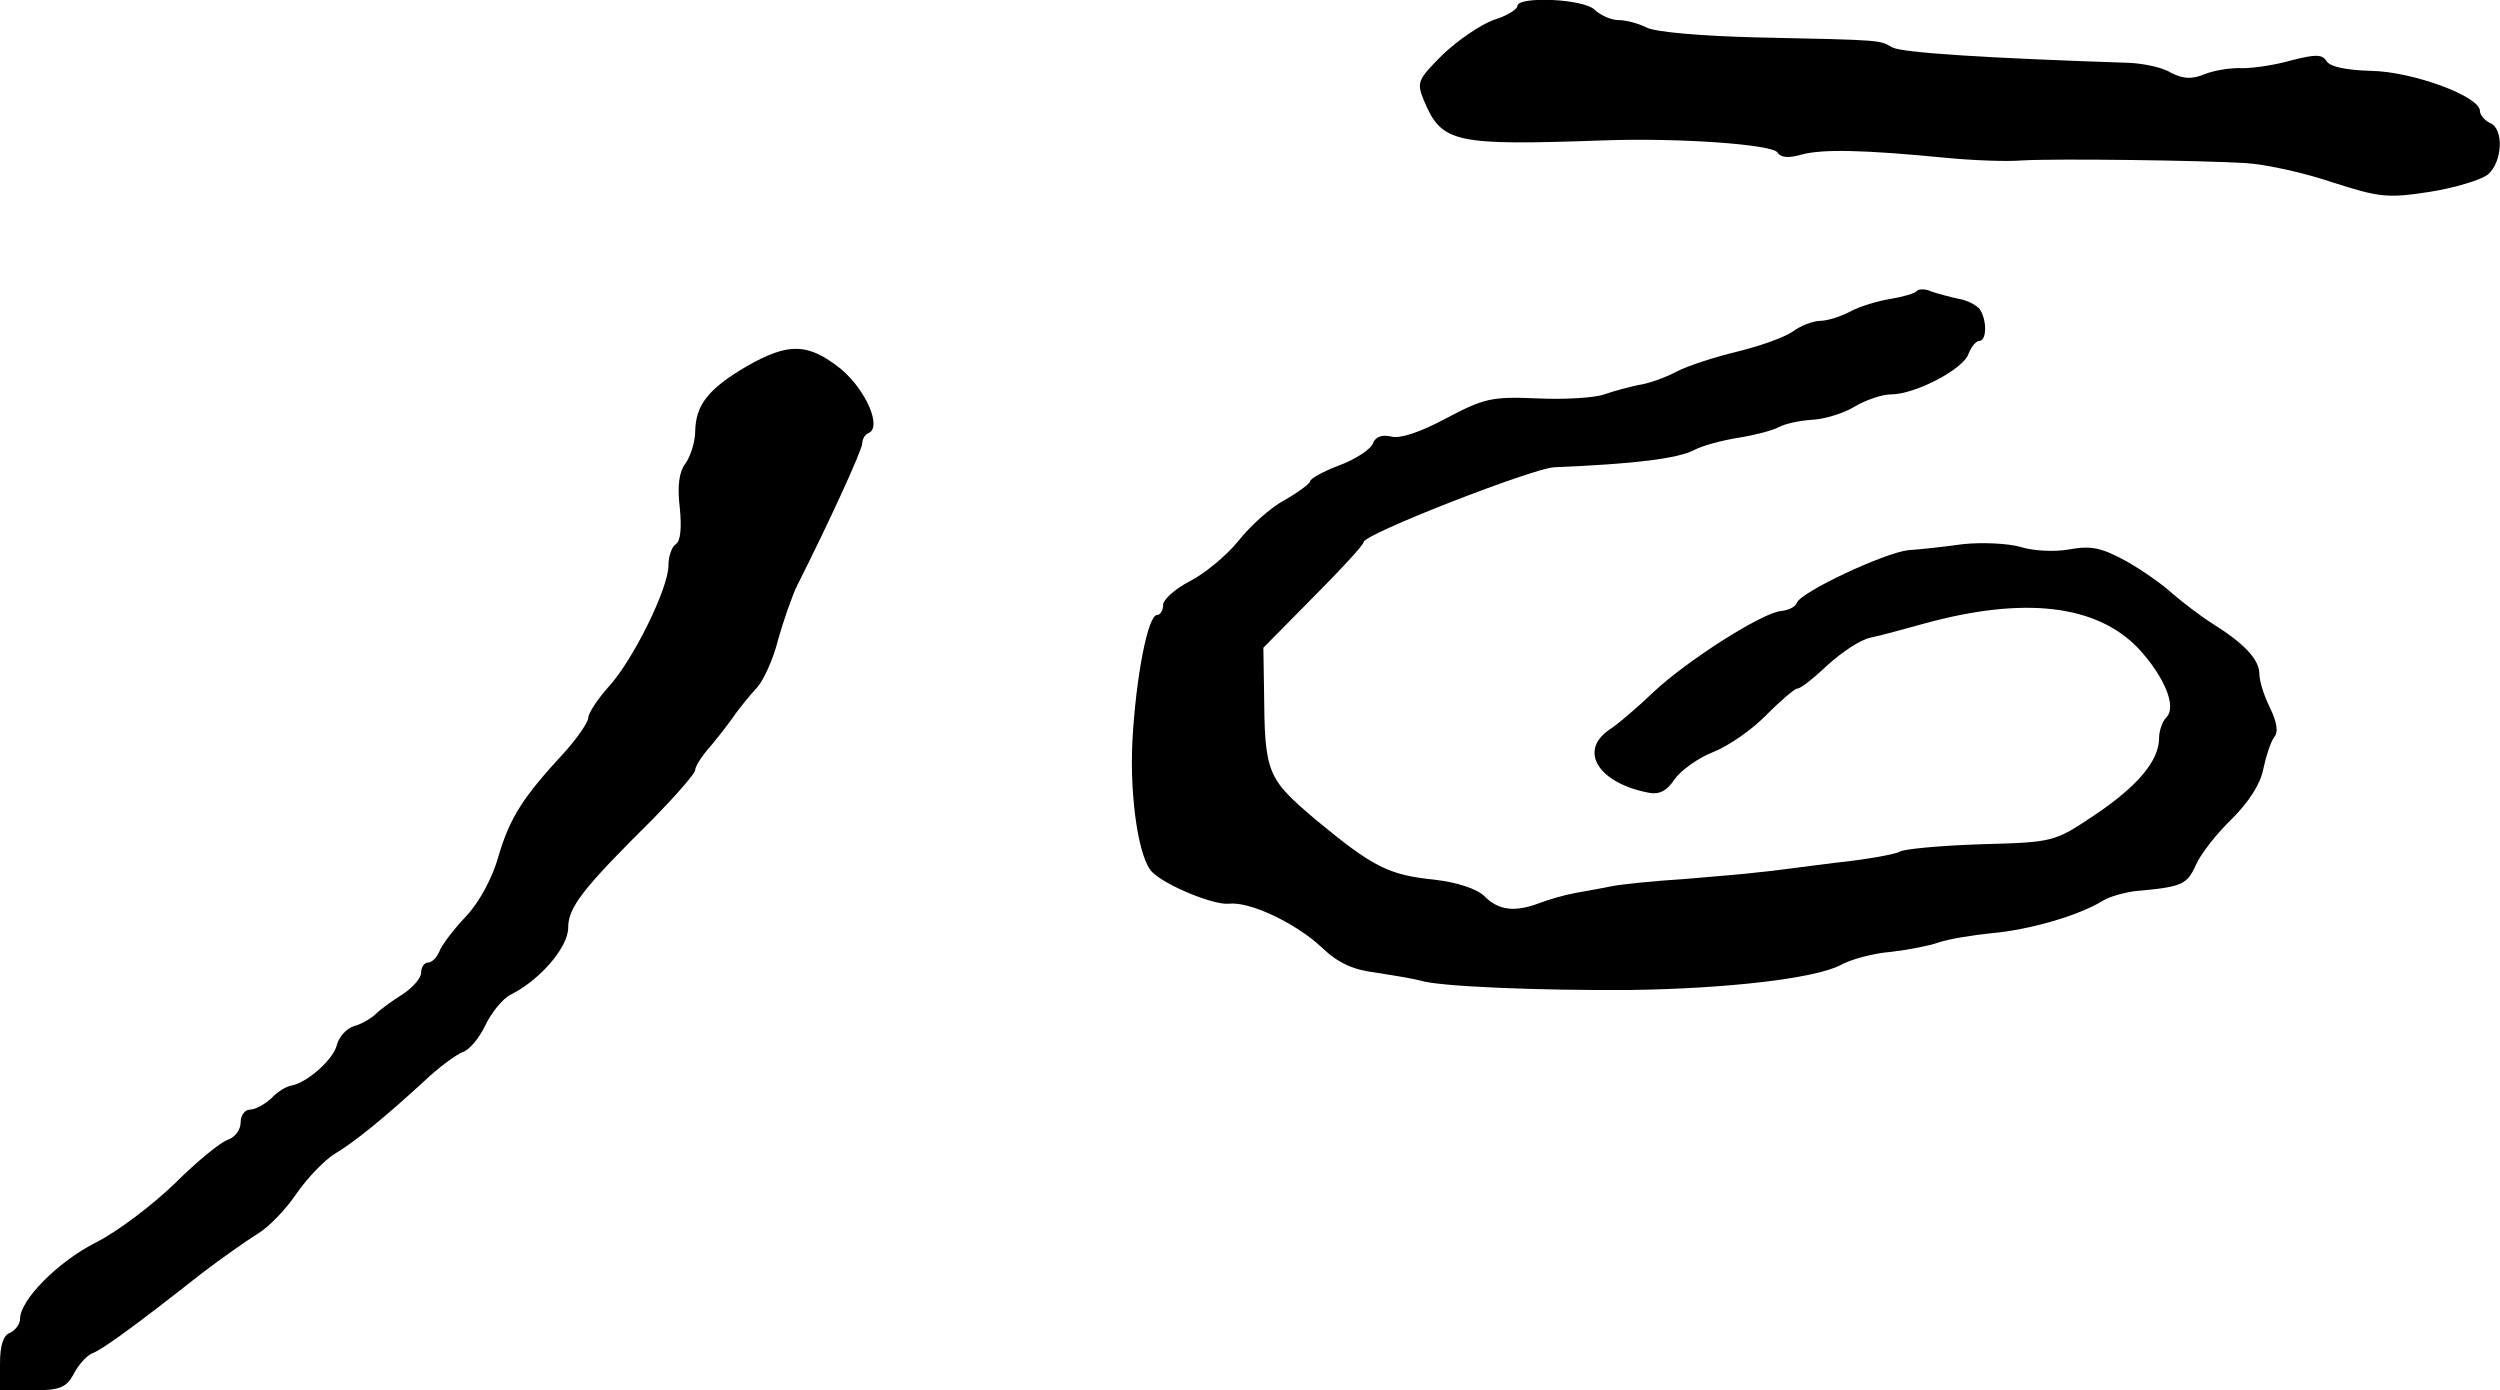
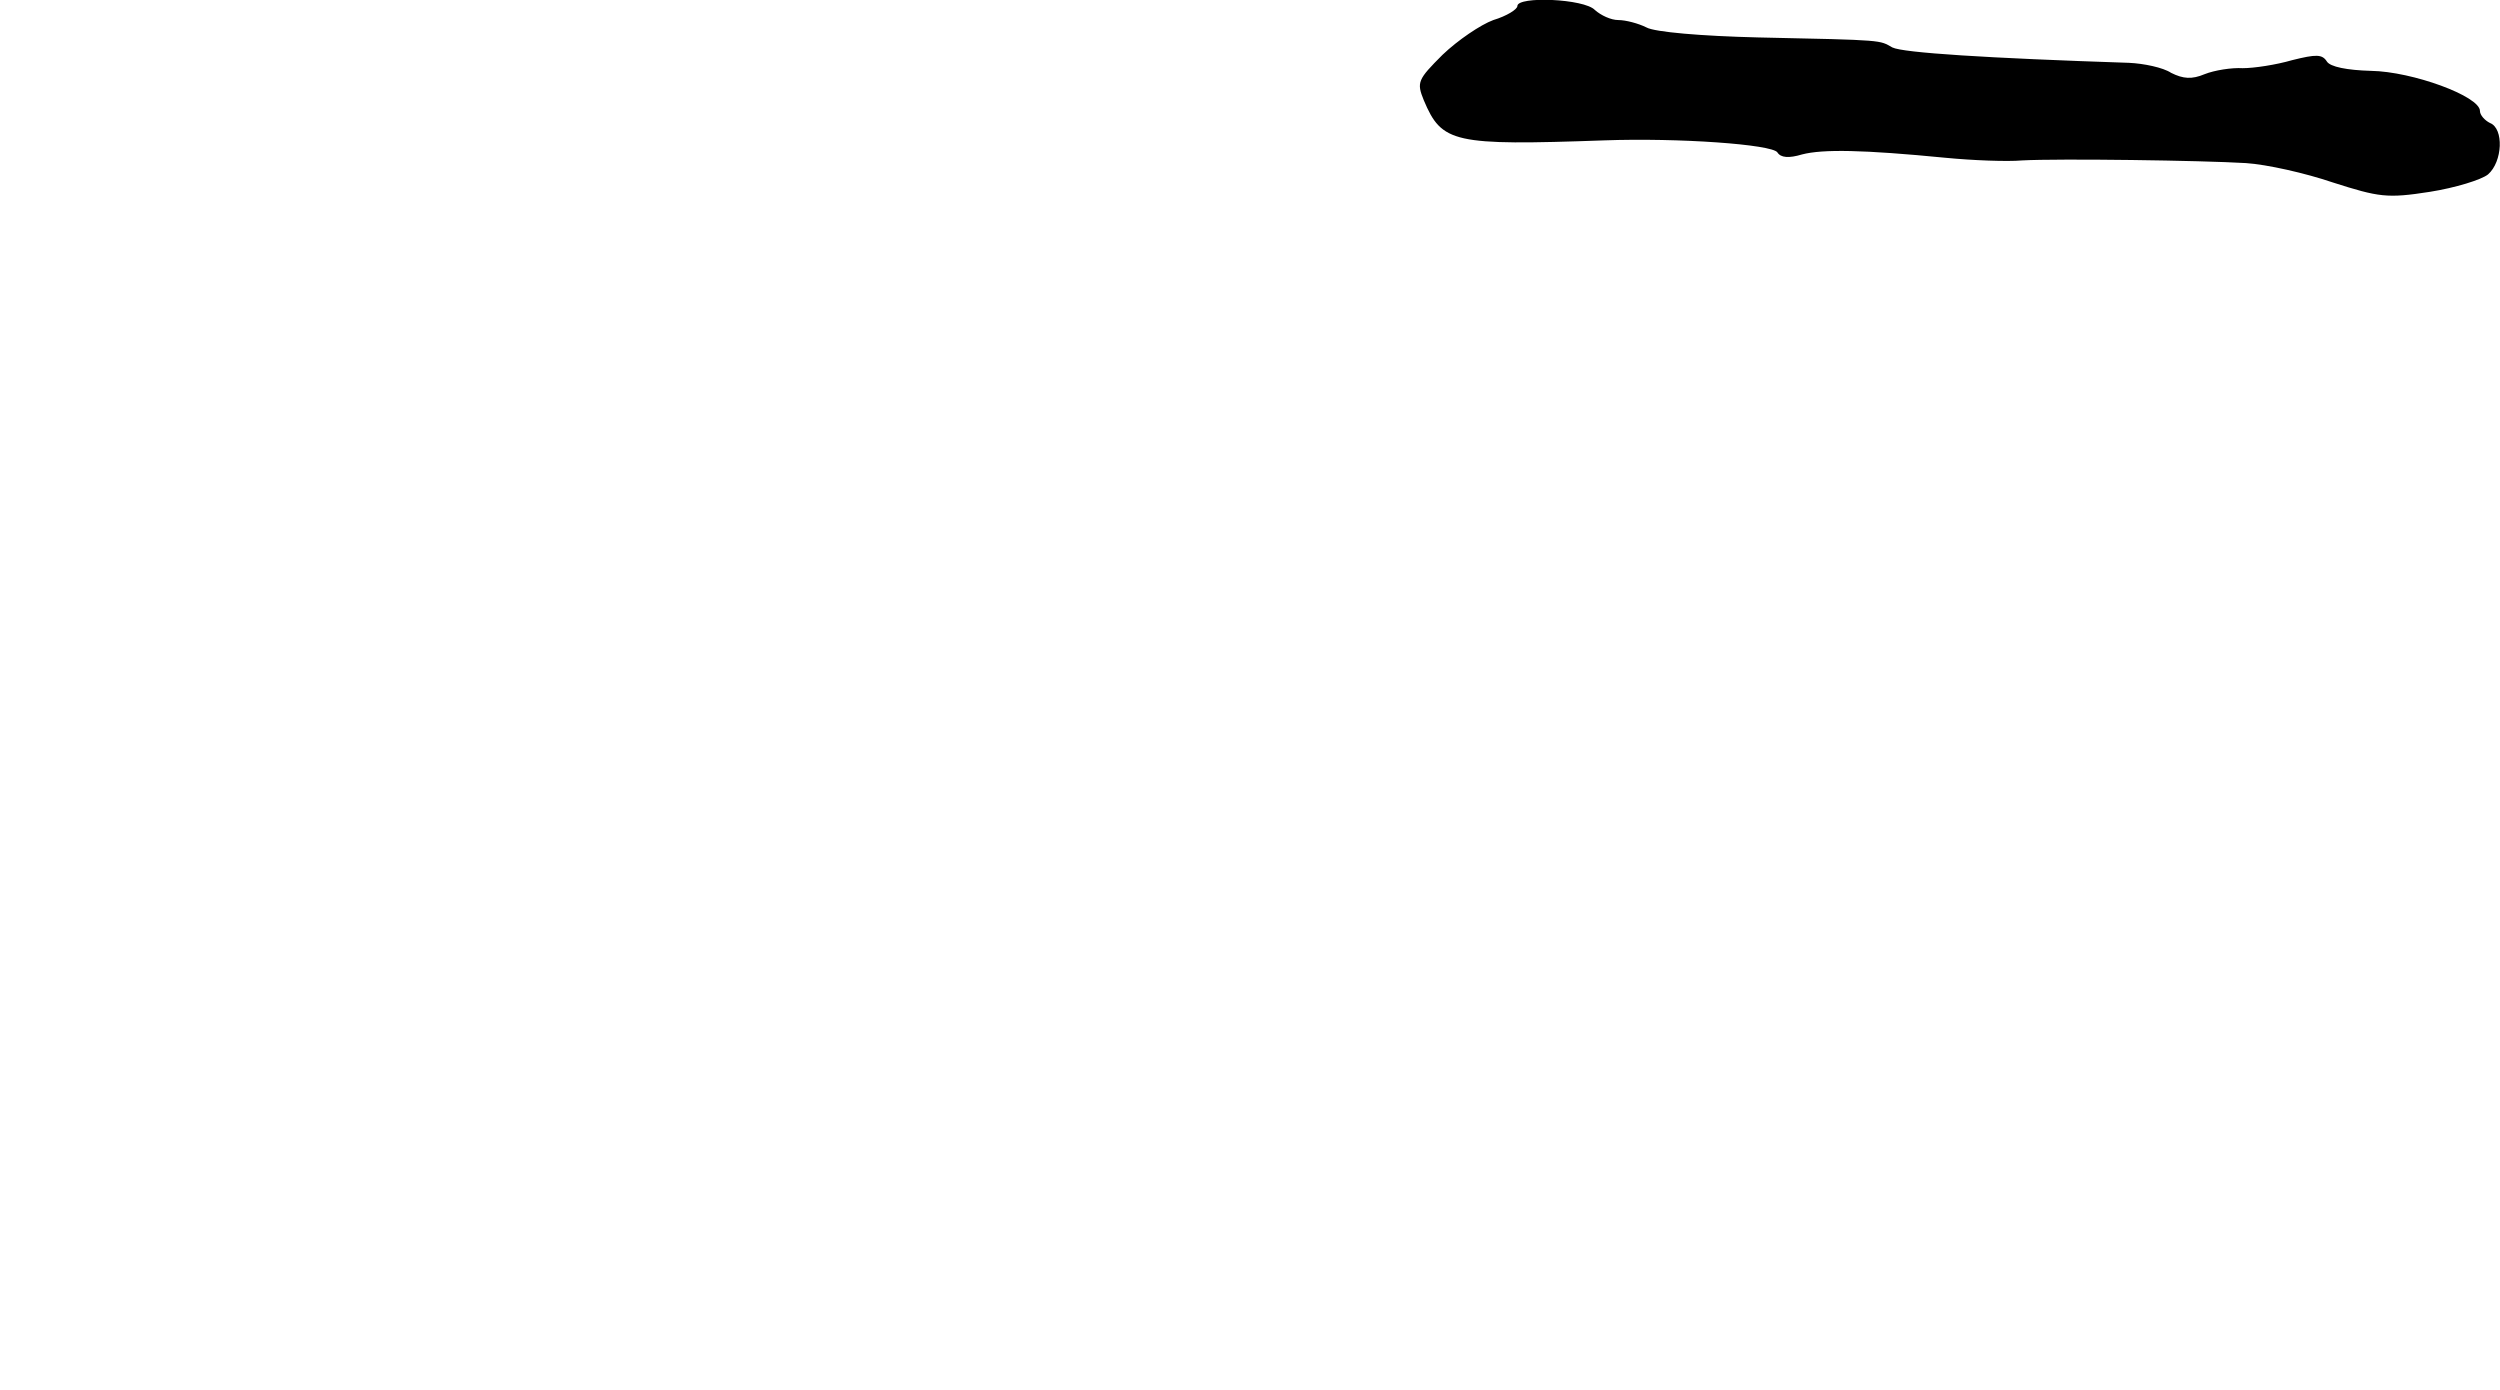
<svg xmlns="http://www.w3.org/2000/svg" version="1.0" width="374pt" height="208pt" viewBox="0 0 374 208" preserveAspectRatio="xMidYMid meet">
  <g transform="translate(0,208) scale(0.1,-0.1)" fill="#000000" stroke="none">
    <path d="M2270 2071 c0 -5 -16 -15 -36 -21 -19 -7 -53 -30 -76 -52 -37 -37 -39 -41 -28 -68 27 -64 44 -68 270 -60 111 4 251 -6 259 -18 5 -8 17 -9 37 -3 31 8 91 7 214 -5 41 -4 93 -6 115 -4 56 3 269 0 335 -4 31 -2 89 -15 130 -29 69 -22 81 -24 145 -14 38 6 77 18 87 26 22 19 24 69 3 77 -8 4 -15 12 -15 18 0 22 -101 59 -163 60 -36 1 -61 6 -66 14 -7 11 -16 11 -52 2 -24 -7 -57 -12 -74 -12 -16 1 -42 -3 -57 -9 -19 -8 -32 -7 -50 2 -12 8 -41 14 -63 15 -212 7 -338 15 -354 23 -20 11 -9 11 -201 15 -84 2 -155 8 -167 15 -12 6 -31 11 -42 11 -11 0 -26 7 -35 15 -16 17 -116 21 -116 6z" />
-     <path d="M2868 1645 c-3 -4 -21 -9 -39 -12 -19 -3 -46 -11 -61 -19 -15 -8 -35 -14 -45 -14 -10 0 -29 -7 -41 -16 -13 -9 -50 -22 -83 -30 -33 -8 -74 -21 -91 -30 -17 -9 -42 -18 -57 -20 -14 -3 -37 -9 -51 -14 -14 -5 -59 -8 -100 -6 -69 3 -80 0 -137 -30 -37 -20 -69 -31 -82 -27 -13 3 -23 0 -27 -10 -3 -9 -26 -24 -50 -33 -24 -9 -44 -20 -44 -24 0 -3 -17 -16 -38 -28 -21 -11 -52 -39 -70 -62 -18 -22 -51 -49 -73 -60 -21 -11 -39 -27 -39 -35 0 -8 -4 -15 -9 -15 -14 0 -32 -95 -37 -190 -4 -86 10 -176 30 -195 22 -21 92 -49 114 -47 31 4 101 -29 140 -66 24 -23 47 -33 80 -37 26 -4 56 -9 67 -12 28 -9 179 -15 315 -14 143 2 274 17 313 37 16 9 50 18 76 20 25 3 57 9 71 14 14 5 50 11 80 14 56 5 129 26 165 48 11 7 34 13 50 15 70 6 77 10 90 39 7 16 31 47 54 69 26 26 43 53 47 75 4 19 11 40 16 47 7 8 4 23 -6 44 -9 18 -16 40 -16 51 0 21 -22 45 -70 75 -19 12 -46 33 -60 45 -14 13 -45 35 -70 49 -37 20 -52 23 -85 17 -22 -4 -55 -2 -73 4 -18 5 -56 7 -85 4 -29 -4 -65 -8 -82 -9 -36 -4 -162 -63 -167 -79 -2 -6 -13 -11 -23 -12 -28 -2 -141 -74 -191 -121 -23 -22 -53 -48 -67 -57 -46 -32 -15 -80 60 -94 15 -3 27 3 38 20 9 13 35 32 58 41 23 9 59 34 80 56 21 21 42 39 46 39 5 0 25 16 45 35 21 19 49 38 64 41 15 3 51 13 80 21 149 41 258 29 321 -37 38 -41 58 -87 42 -103 -6 -6 -11 -20 -11 -31 0 -34 -32 -72 -96 -115 -61 -41 -62 -41 -171 -44 -60 -2 -114 -7 -121 -11 -6 -4 -51 -12 -99 -17 -48 -6 -99 -13 -113 -14 -14 -2 -63 -6 -110 -10 -47 -3 -96 -8 -110 -11 -14 -3 -38 -7 -54 -10 -16 -3 -40 -10 -53 -15 -37 -14 -61 -11 -82 10 -11 11 -40 21 -75 25 -69 7 -92 19 -178 90 -73 62 -76 69 -77 194 l-1 63 75 76 c41 41 75 78 75 82 0 12 252 110 285 112 122 5 185 13 210 26 11 6 40 14 65 18 25 4 52 11 61 16 9 5 32 10 50 11 19 1 48 10 64 20 17 10 41 18 54 18 36 0 109 38 116 61 4 10 11 19 16 19 11 0 12 30 1 47 -4 6 -19 14 -32 16 -14 3 -32 8 -41 11 -8 4 -18 4 -21 1z" />
-     <path d="M1117 1532 c-58 -34 -76 -58 -77 -97 0 -16 -7 -38 -15 -49 -9 -12 -12 -33 -8 -66 3 -30 1 -50 -6 -54 -6 -4 -11 -18 -11 -32 0 -34 -53 -142 -90 -182 -16 -18 -30 -39 -30 -46 0 -6 -16 -30 -36 -52 -62 -67 -81 -97 -98 -154 -9 -33 -29 -70 -49 -91 -19 -20 -37 -44 -40 -53 -4 -9 -11 -16 -17 -16 -5 0 -10 -7 -10 -15 0 -8 -12 -22 -27 -32 -16 -10 -34 -23 -41 -30 -6 -6 -21 -15 -32 -18 -11 -3 -23 -16 -26 -28 -5 -22 -45 -57 -68 -61 -7 -1 -21 -9 -30 -19 -10 -9 -24 -17 -32 -17 -8 0 -14 -9 -14 -19 0 -11 -8 -22 -19 -26 -10 -3 -46 -32 -79 -65 -34 -33 -87 -73 -119 -89 -57 -29 -113 -86 -113 -114 0 -8 -7 -17 -15 -21 -10 -3 -15 -19 -15 -46 l0 -40 48 0 c41 0 51 4 62 24 7 14 19 27 27 31 15 5 67 43 166 121 29 22 66 48 82 58 17 10 43 37 59 61 16 23 42 50 57 59 30 18 73 53 133 108 22 21 48 40 58 44 10 3 25 21 34 40 9 19 26 40 38 46 44 22 86 71 86 100 0 31 22 59 128 164 34 35 62 67 62 72 0 5 8 18 18 30 10 11 27 33 38 48 10 15 27 35 37 46 9 10 24 42 31 71 8 28 21 66 29 82 46 91 97 202 97 212 0 6 4 13 9 15 21 8 -3 64 -41 96 -49 39 -78 40 -141 4z" />
  </g>
</svg>